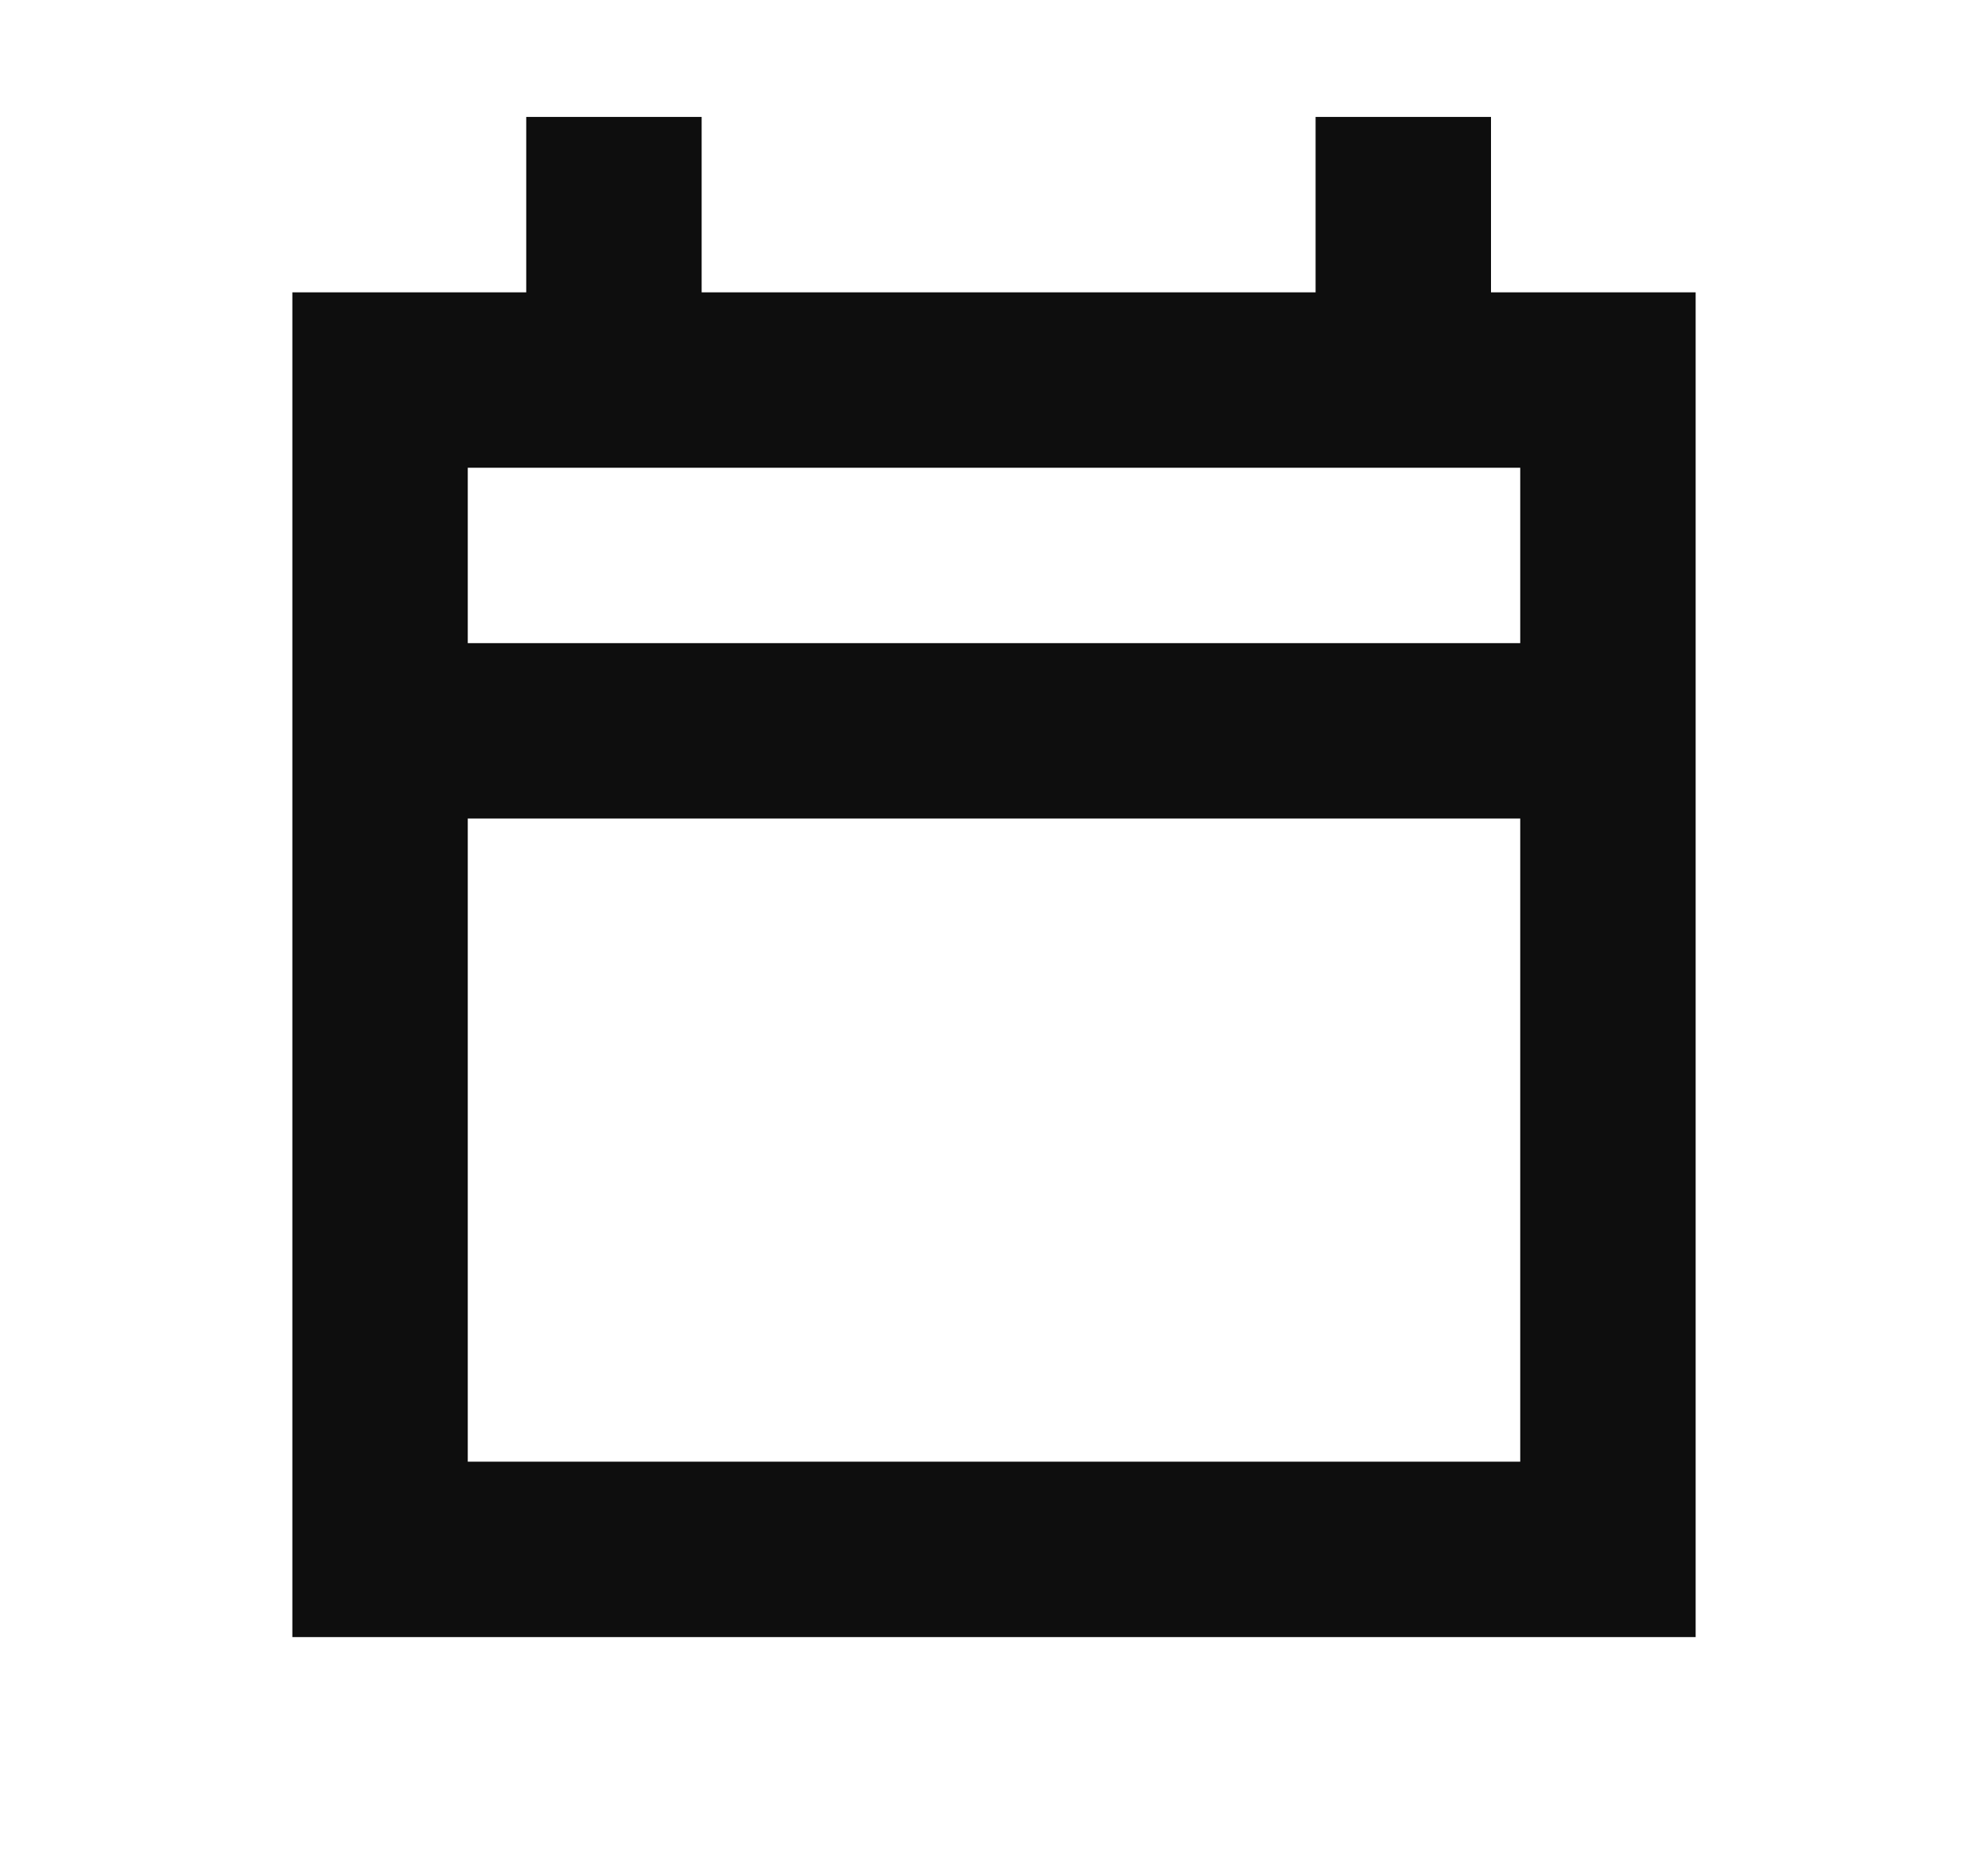
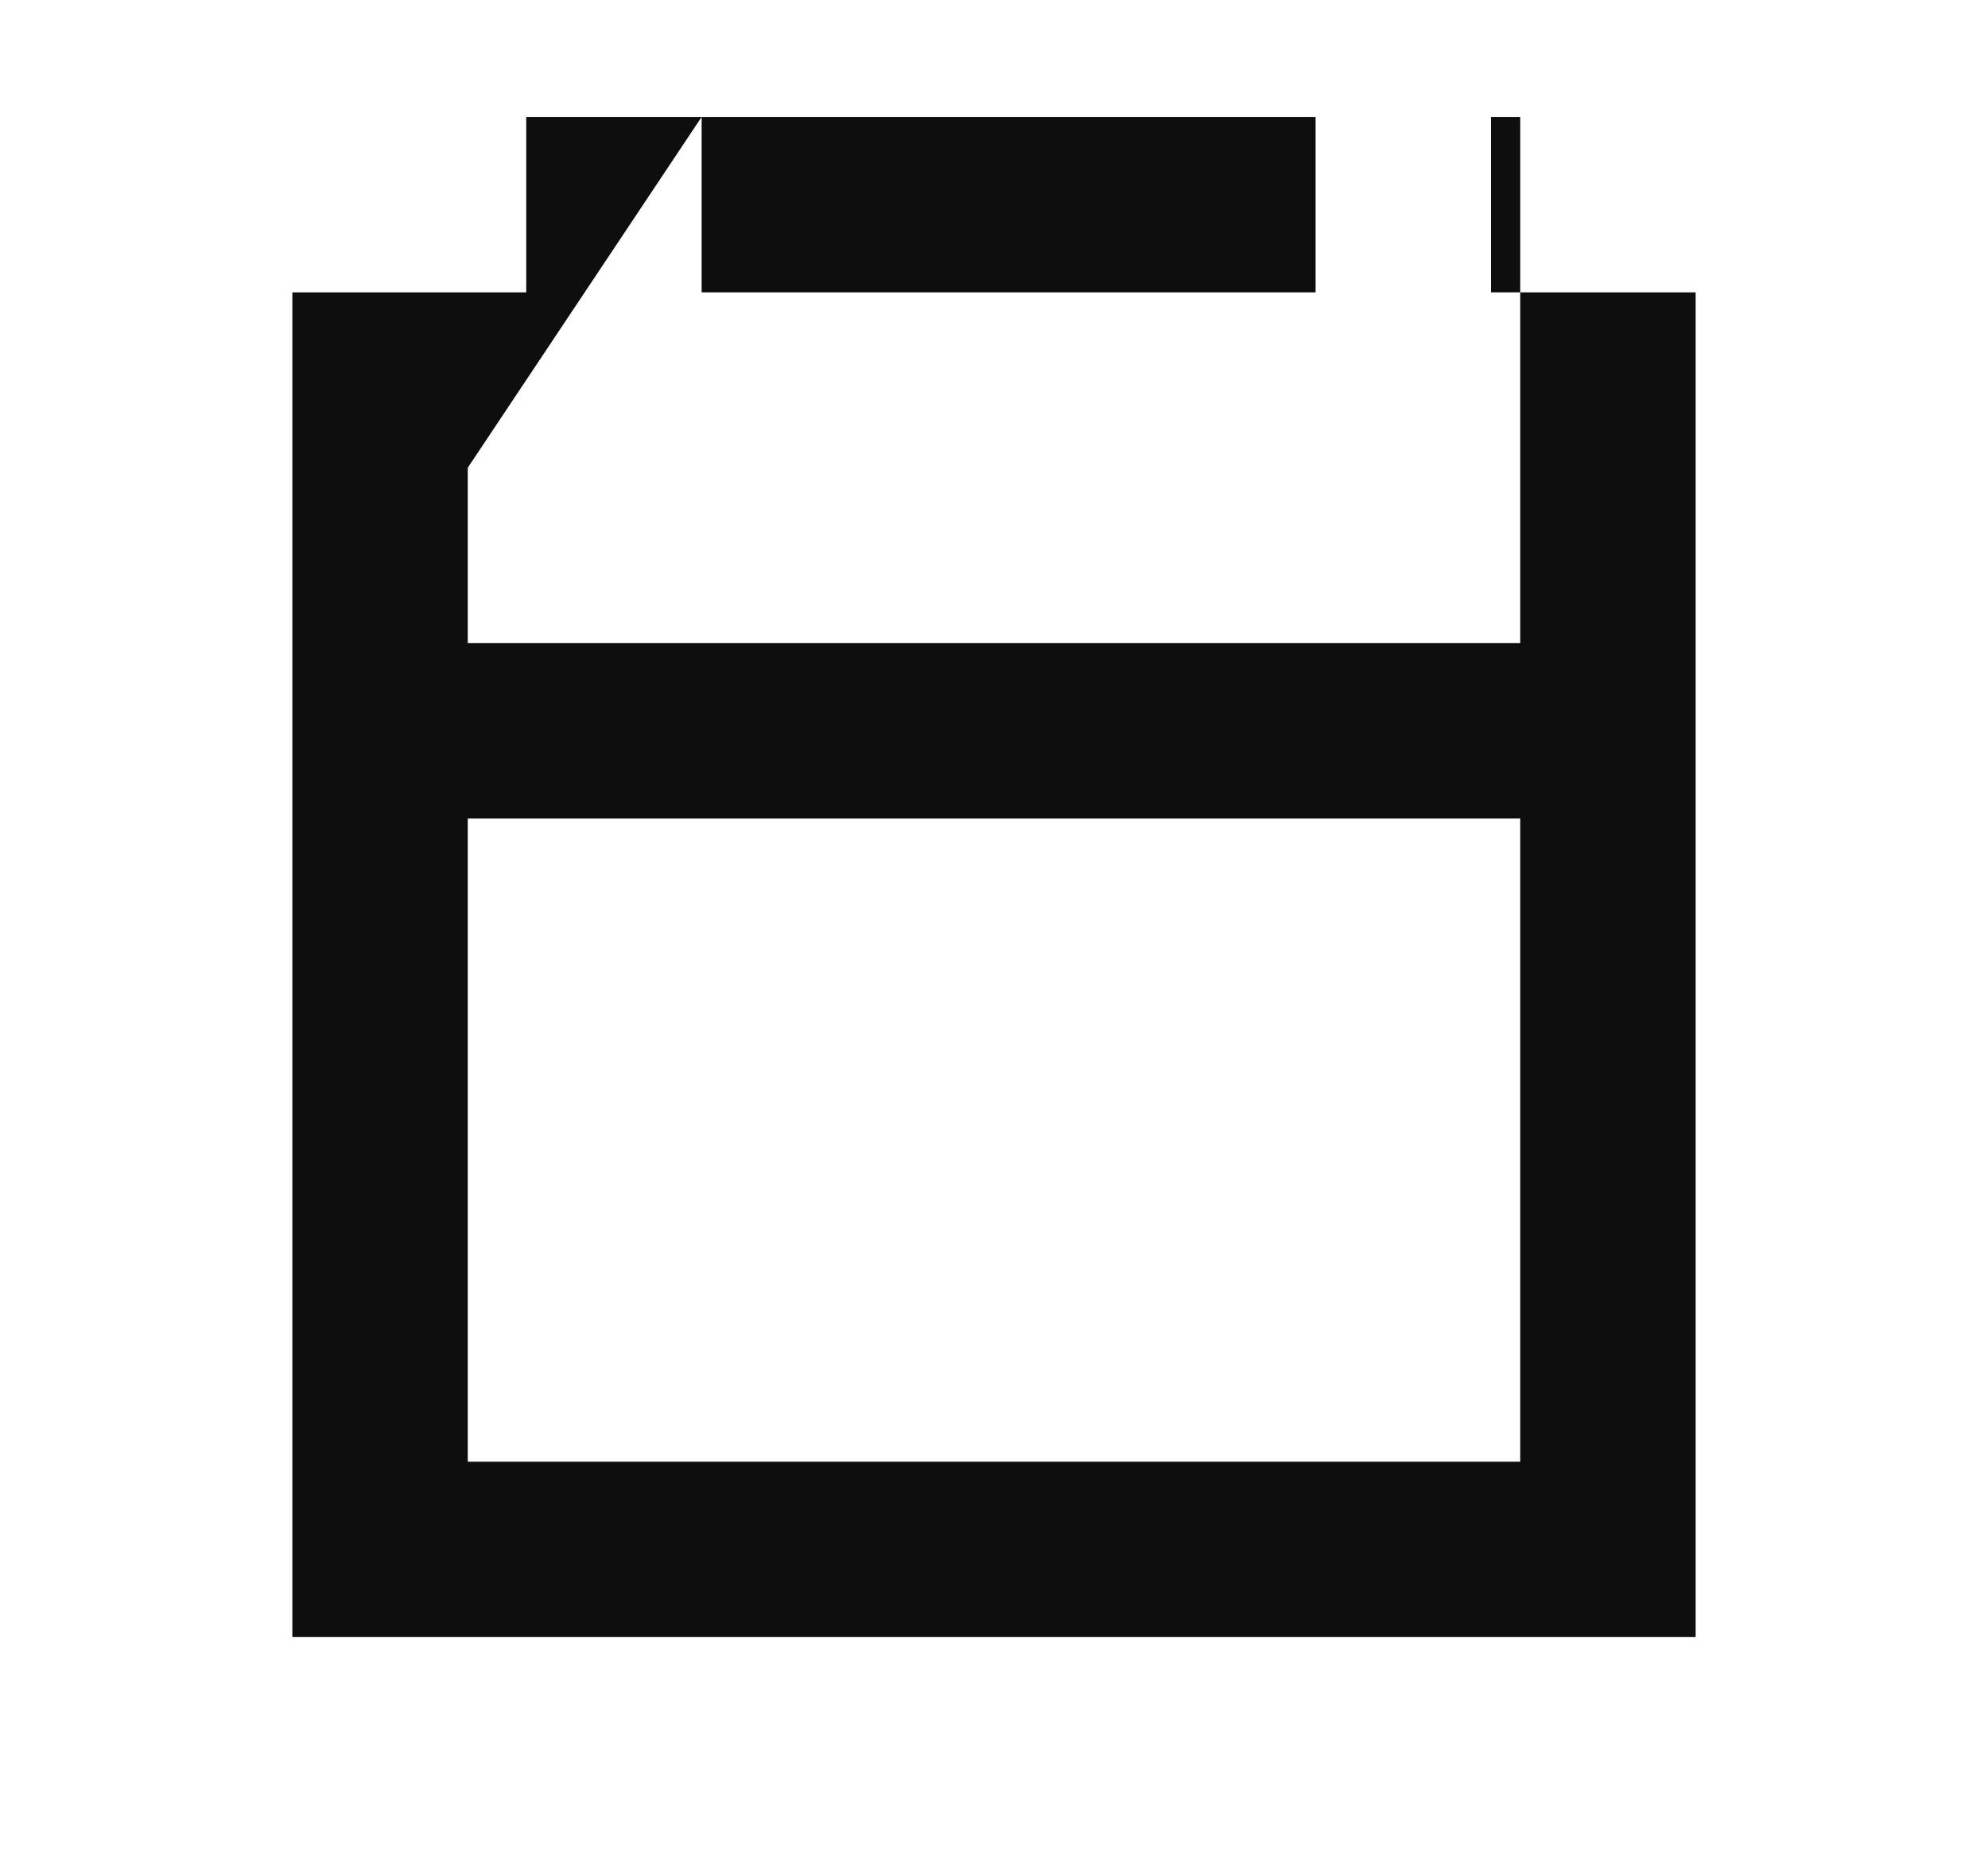
<svg xmlns="http://www.w3.org/2000/svg" width="17" height="16" viewBox="0 0 17 16" fill="none">
-   <path fill-rule="evenodd" clip-rule="evenodd" d="M6 1V2.5H11.25V1H12.75V2.5H14.5V14H2.5V2.5H4.5V1H6ZM4 4H13V5.5H4V4ZM13 7V12.5H4V7H13Z" fill="#0E0E0E" />
+   <path fill-rule="evenodd" clip-rule="evenodd" d="M6 1V2.5H11.25V1H12.75V2.5H14.5V14H2.5V2.5H4.5V1H6ZH13V5.5H4V4ZM13 7V12.5H4V7H13Z" fill="#0E0E0E" />
</svg>